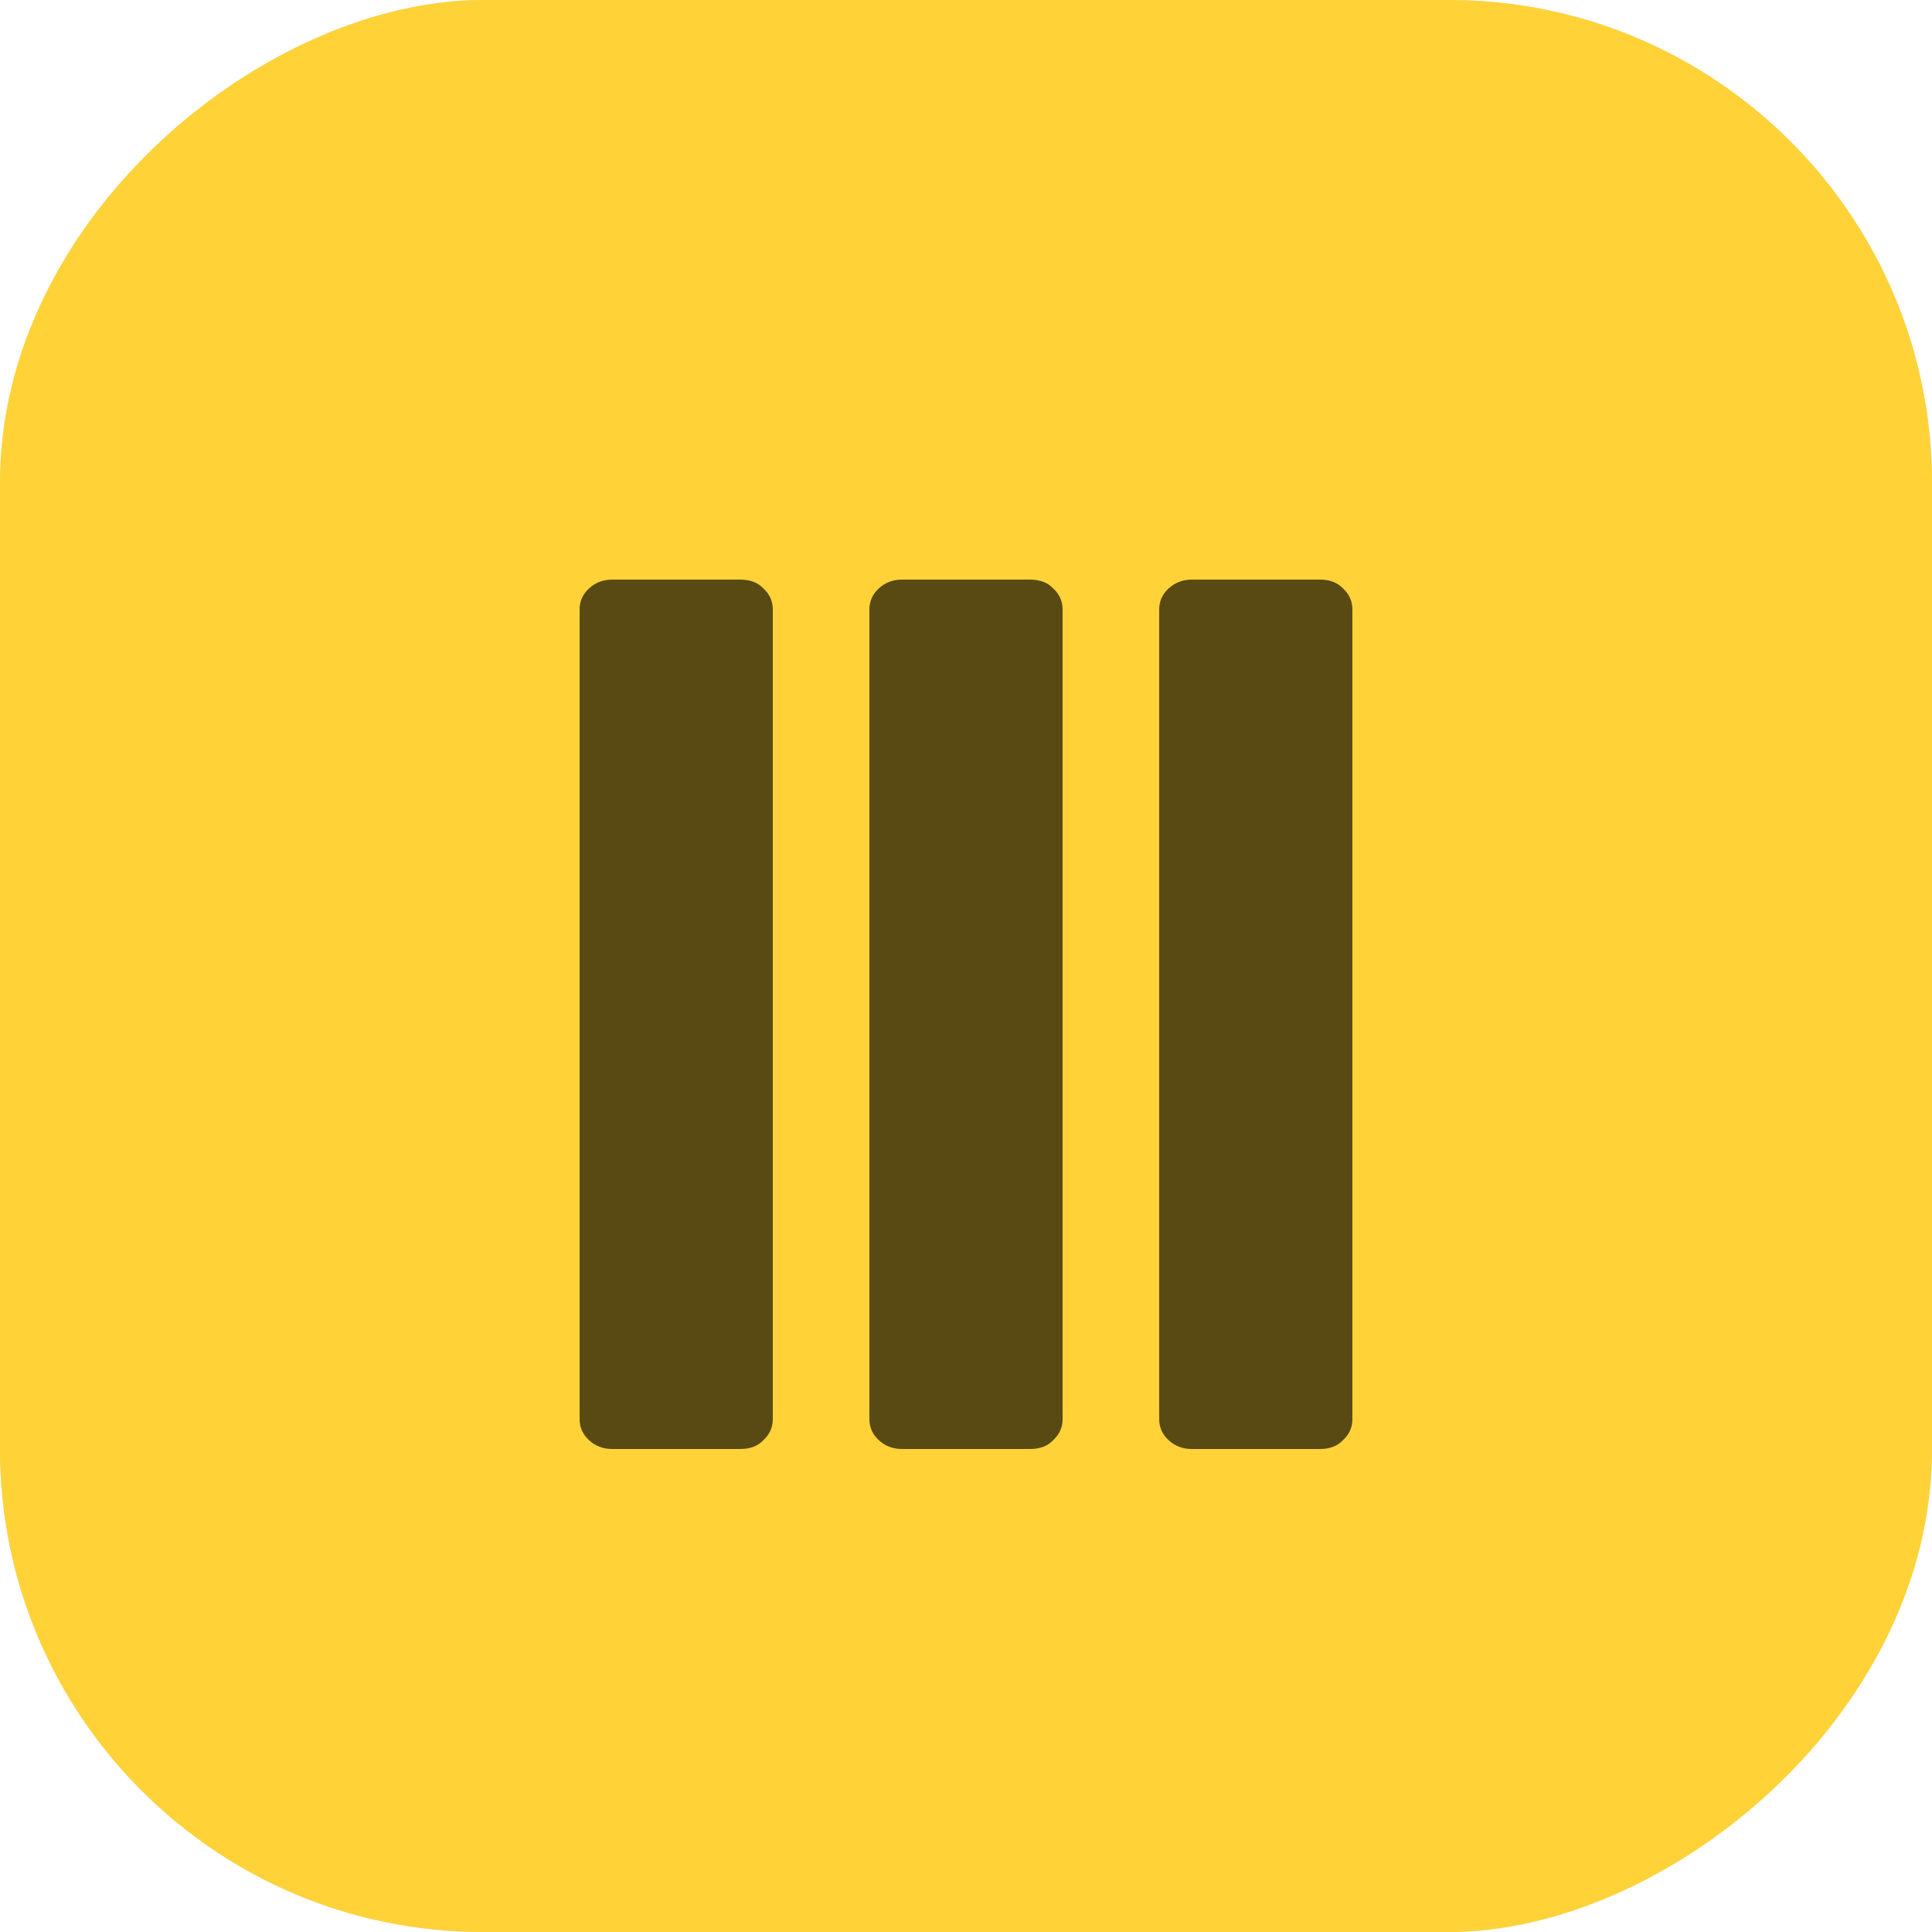
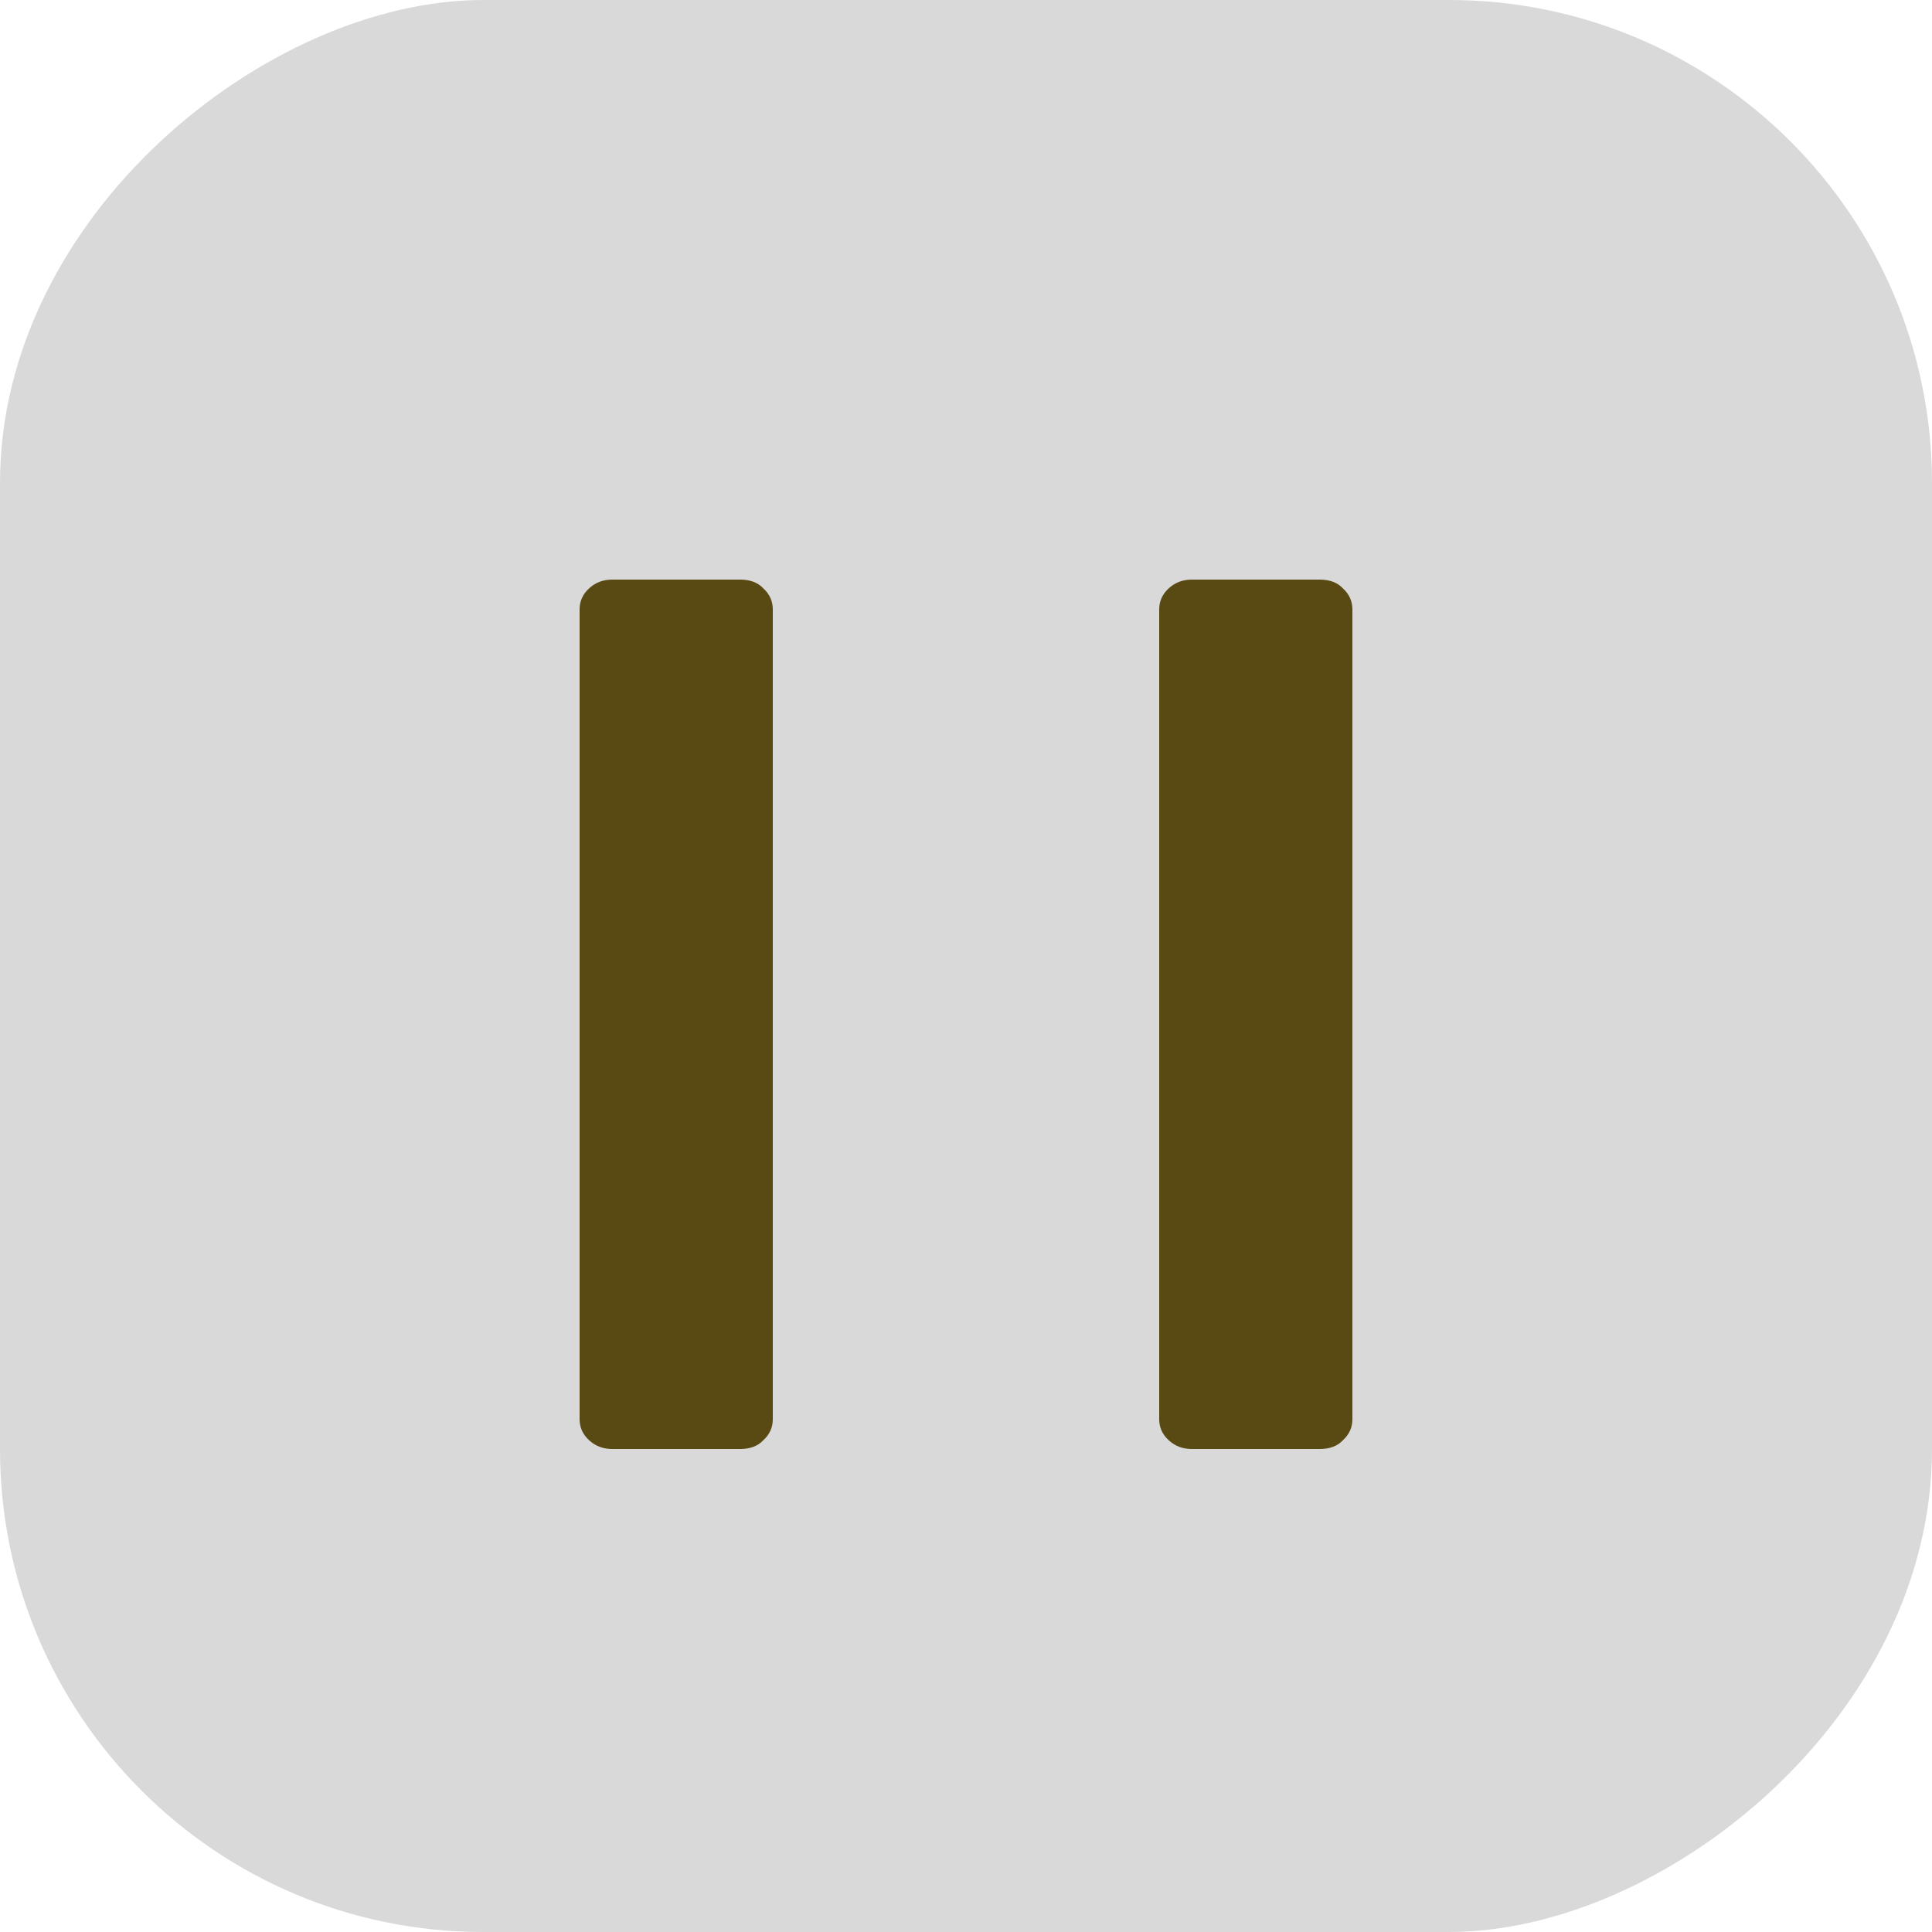
<svg xmlns="http://www.w3.org/2000/svg" width="20" height="20" viewBox="0 0 20 20" fill="none">
  <rect x="20" width="20" height="20" rx="5" transform="rotate(90 20 0)" fill="#D9D9D9" />
-   <rect x="20" width="20" height="20" rx="5" transform="rotate(90 20 0)" fill="#FFD337" />
  <path d="M6.338 15C6.244 15 6.164 14.97 6.099 14.91C6.033 14.85 6 14.777 6 14.691V6.309C6 6.223 6.033 6.15 6.099 6.09C6.164 6.03 6.244 6 6.338 6H7.662C7.765 6 7.845 6.03 7.901 6.09C7.967 6.15 8 6.223 8 6.309V14.691C8 14.777 7.967 14.85 7.901 14.91C7.845 14.97 7.765 15 7.662 15H6.338Z" fill="#594A14" />
-   <path d="M9.338 15C9.244 15 9.164 14.97 9.099 14.91C9.033 14.85 9 14.777 9 14.691V6.309C9 6.223 9.033 6.15 9.099 6.09C9.164 6.03 9.244 6 9.338 6H10.662C10.765 6 10.845 6.03 10.901 6.09C10.967 6.15 11 6.223 11 6.309V14.691C11 14.777 10.967 14.85 10.901 14.91C10.845 14.97 10.765 15 10.662 15H9.338Z" fill="#594A14" />
  <path d="M12.338 15C12.244 15 12.164 14.97 12.099 14.91C12.033 14.85 12 14.777 12 14.691V6.309C12 6.223 12.033 6.15 12.099 6.09C12.164 6.03 12.244 6 12.338 6H13.662C13.765 6 13.845 6.03 13.901 6.09C13.967 6.15 14 6.223 14 6.309V14.691C14 14.777 13.967 14.85 13.901 14.91C13.845 14.97 13.765 15 13.662 15H12.338Z" fill="#594A14" />
</svg>